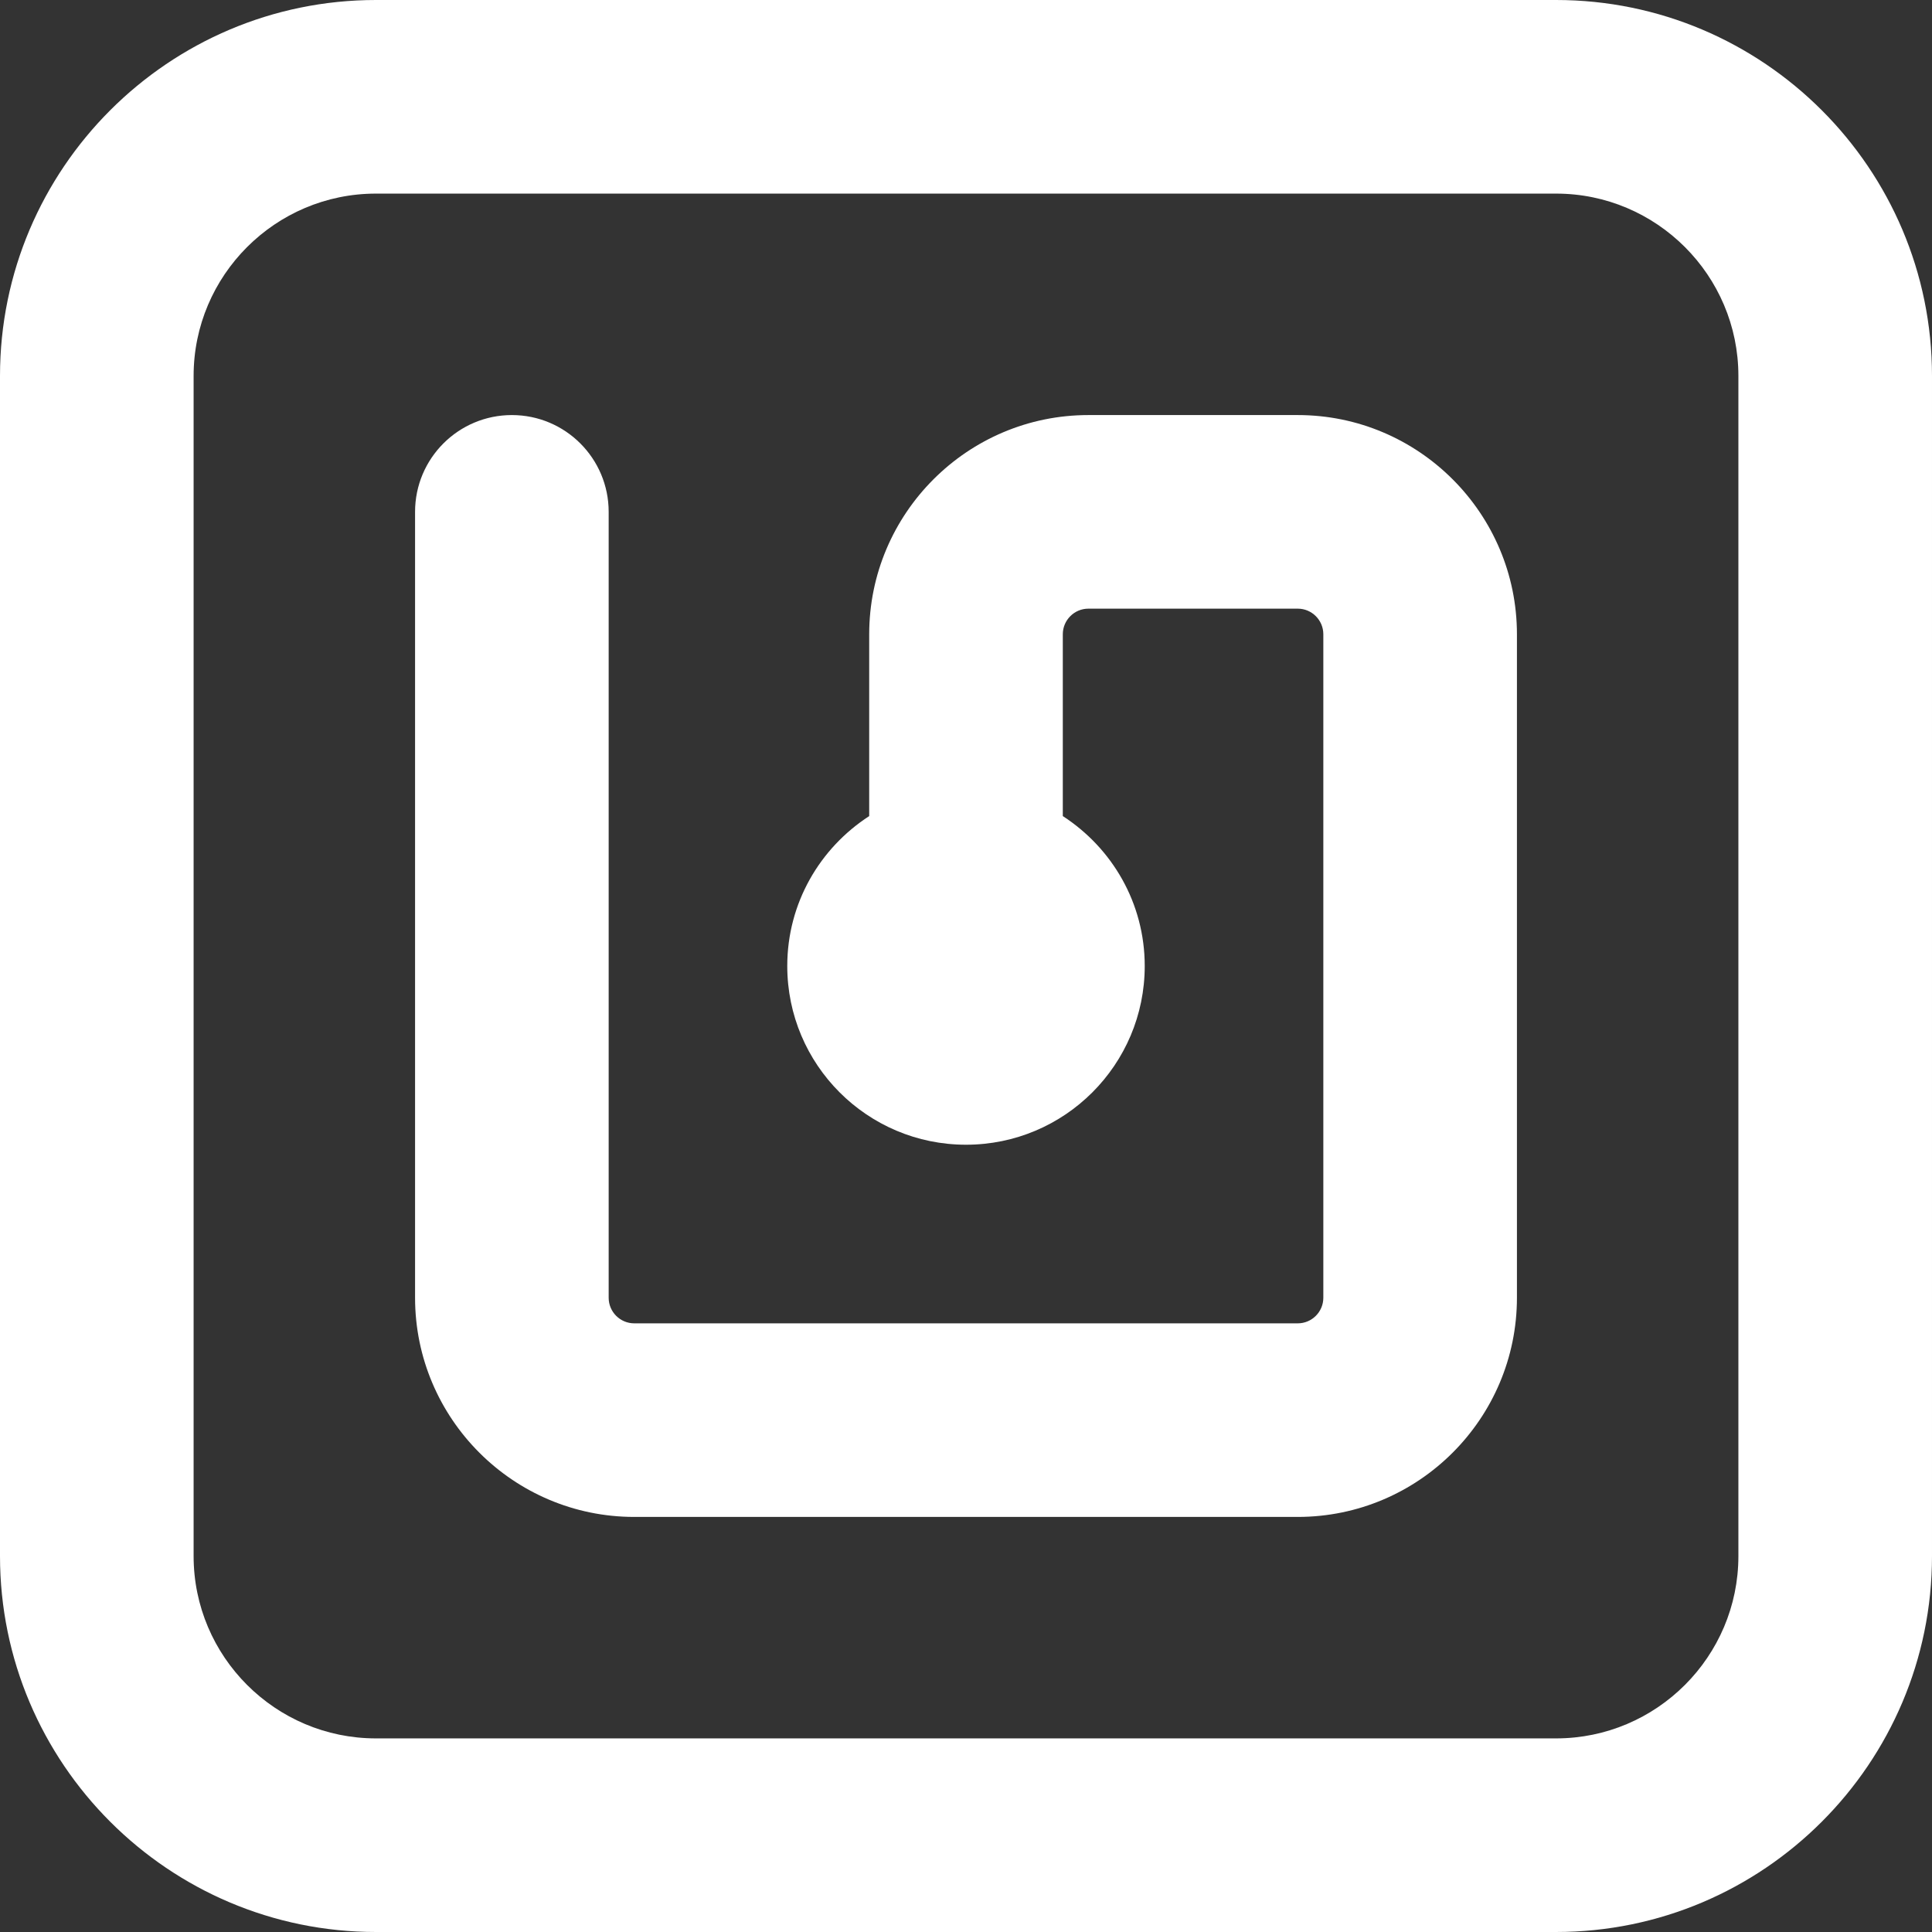
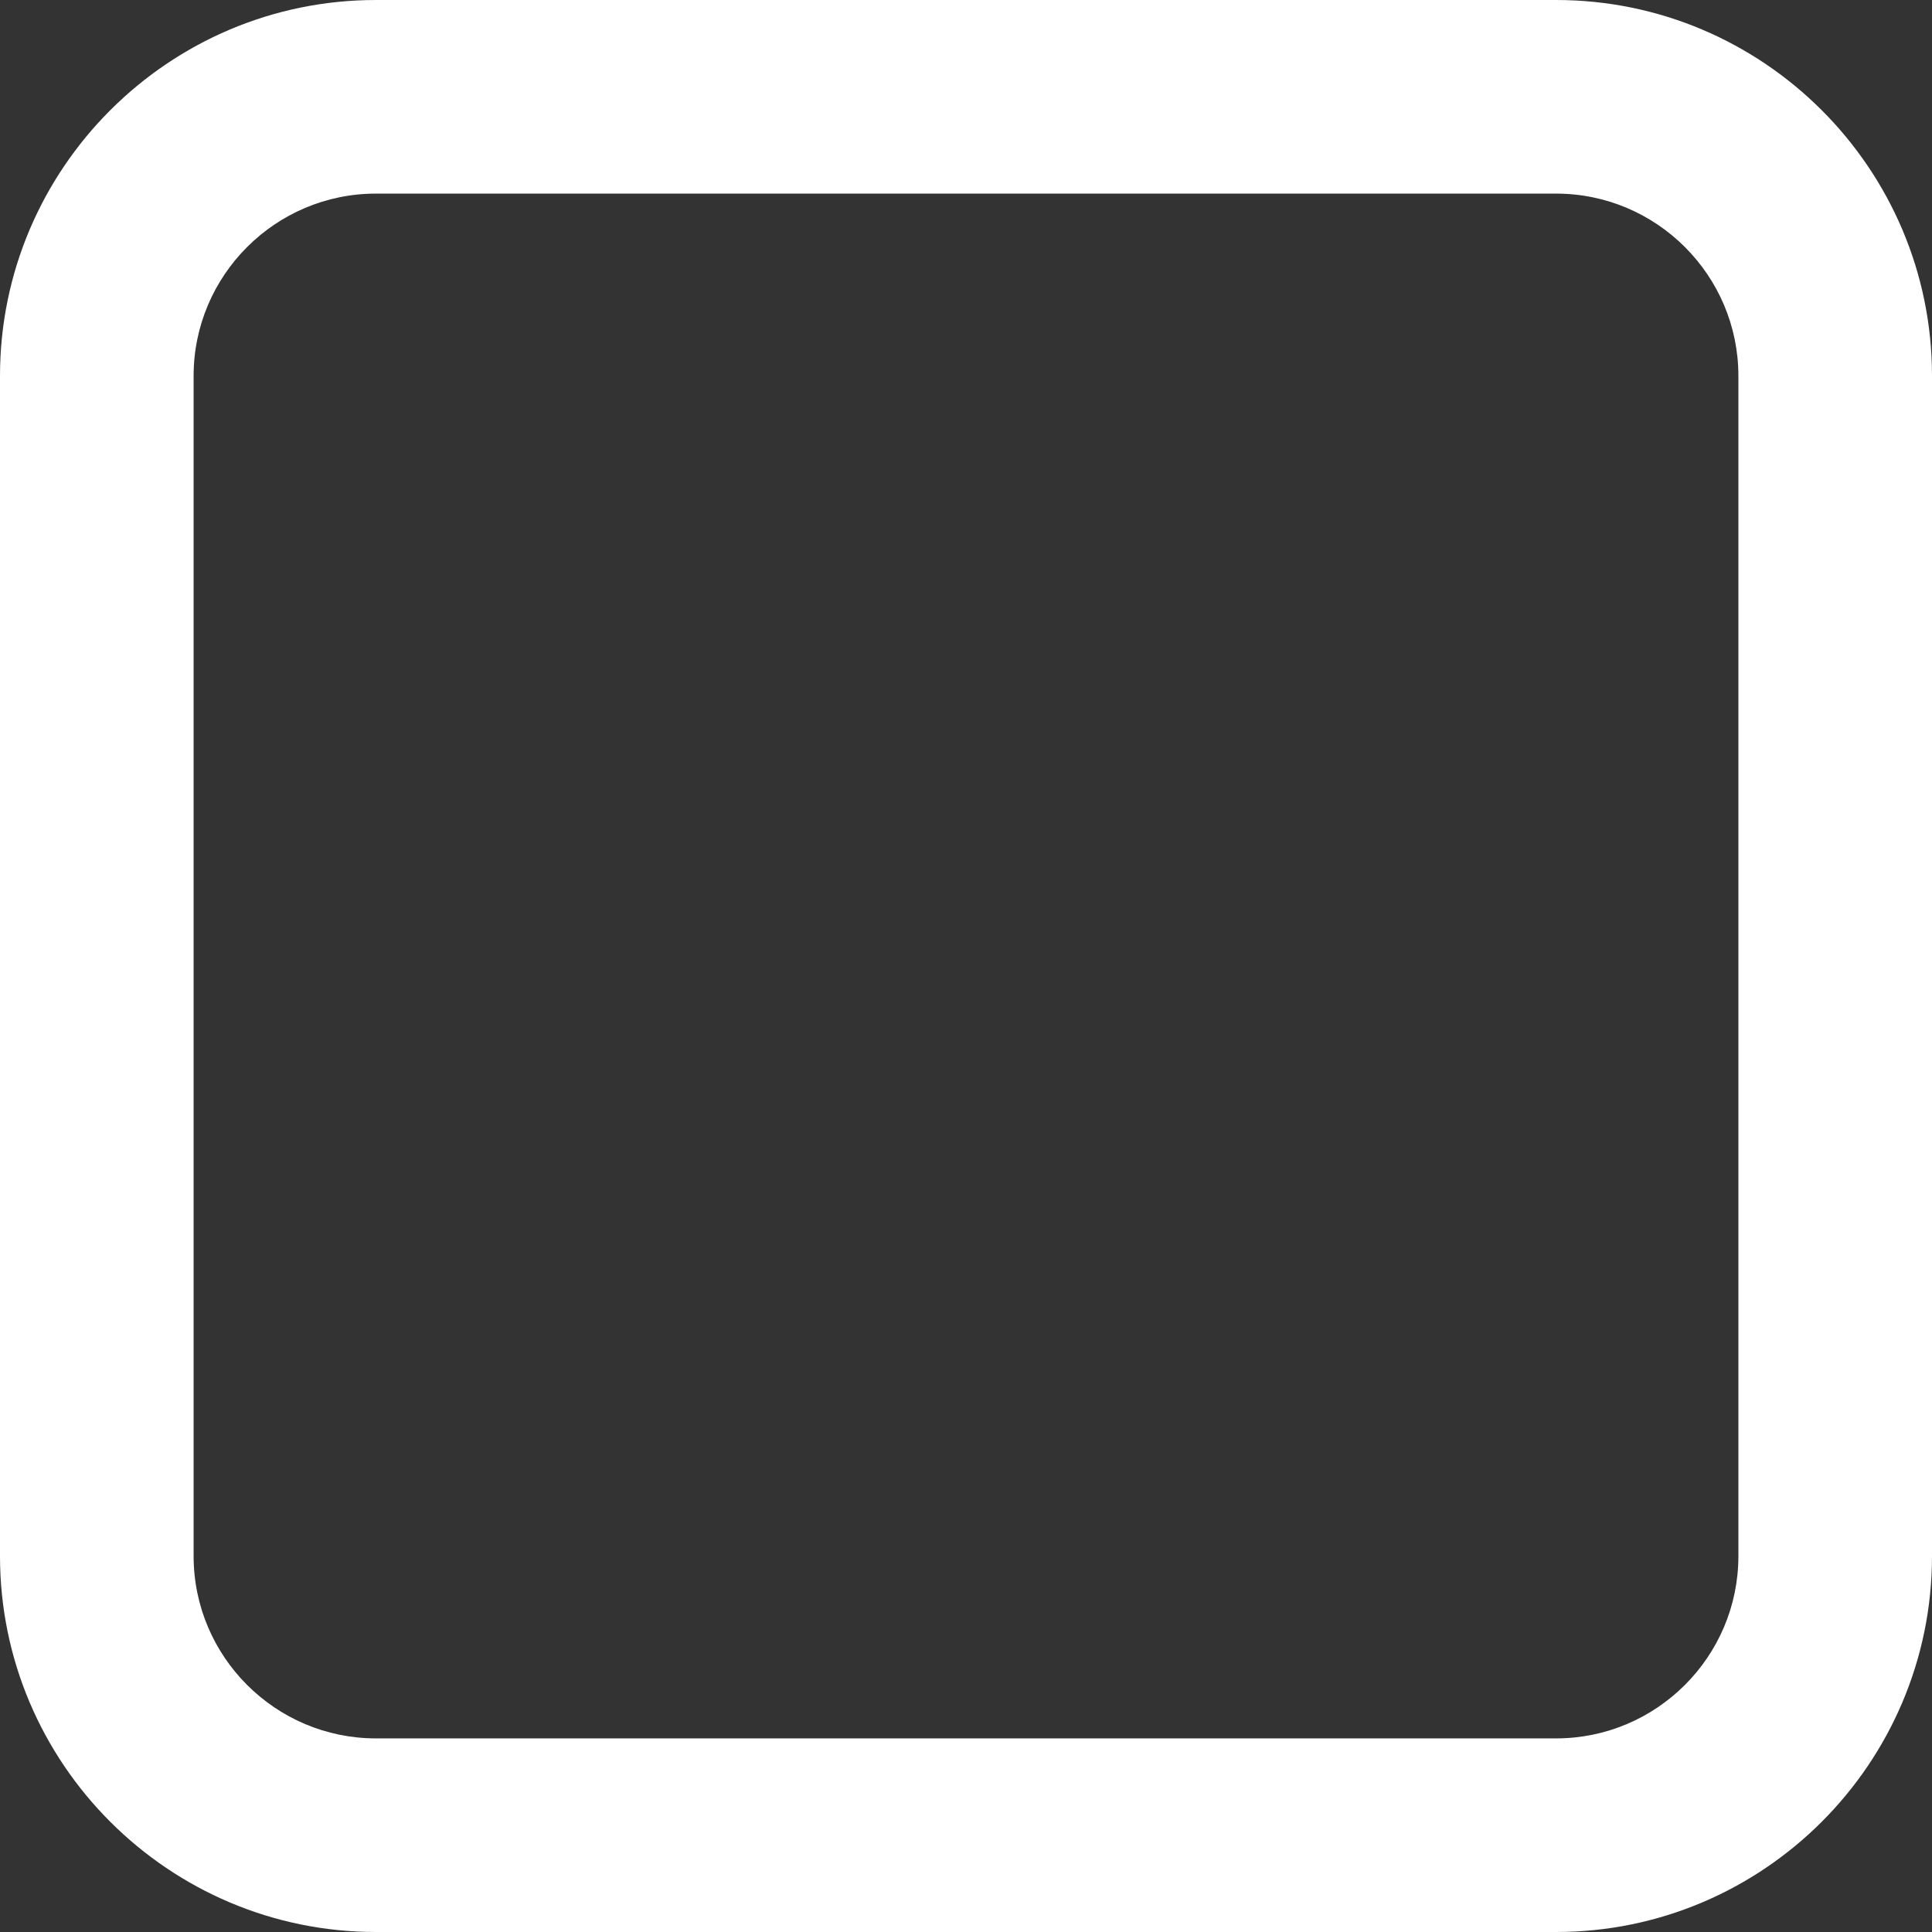
<svg xmlns="http://www.w3.org/2000/svg" version="1.1" id="Capa_1" x="0px" y="0px" width="512" height="512" viewBox="0 0 577.073 577.073" style="enable-background:new 0 0 577.073 577.073;" xml:space="preserve">
  <rect x="0" y="0" width="577.073" height="577.073" fill="#333333" stroke="none" />
  <g>
    <g>
      <g>
-         <path d="M387.627,123.976h-62.535c-36.103,0-65.469,29.368-65.469,65.47v54.317c-14.702,9.515-24.474,25.967-24.474,44.772 c0,29.478,23.909,53.386,53.387,53.386c29.479,0,53.386-23.908,53.386-53.386c0-18.805-9.77-35.257-24.471-44.772v-54.317 c0-4.214,3.426-7.644,7.641-7.644h62.535c4.215,0,7.641,3.427,7.641,7.644v198.183c0,4.214-3.426,7.643-7.641,7.643h-198.18 c-4.217,0-7.642-3.427-7.642-7.643v-234.74c0-15.973-12.952-28.913-28.915-28.913c-15.963,0-28.913,12.942-28.913,28.913v234.736 c0,36.104,29.366,65.468,65.47,65.468h198.18c36.104,0,65.469-29.365,65.469-65.468v-198.18 C453.096,153.341,423.732,123.976,387.627,123.976z" fill="#FFFFFF" />
        <path d="M464.787,0h-352.5C50.374,0,0,50.375,0,112.287v352.5c0,61.912,50.374,112.286,112.288,112.286h352.5 c61.912,0,112.285-50.374,112.285-112.286v-352.5C577.072,50.375,526.697,0,464.787,0z M519.244,464.786 c0,30.024-24.435,54.458-54.457,54.458h-352.5c-30.026,0-54.458-24.434-54.458-54.458v-352.5 c0-30.025,24.433-54.458,54.458-54.458h352.5c30.025,0,54.457,24.435,54.457,54.458V464.786z" fill="#FFFFFF" />
      </g>
    </g>
  </g>
  <g>
</g>
  <g>
</g>
  <g>
</g>
  <g>
</g>
  <g>
</g>
  <g>
</g>
  <g>
</g>
  <g>
</g>
  <g>
</g>
  <g>
</g>
  <g>
</g>
  <g>
</g>
  <g>
</g>
  <g>
</g>
  <g>
</g>
</svg>